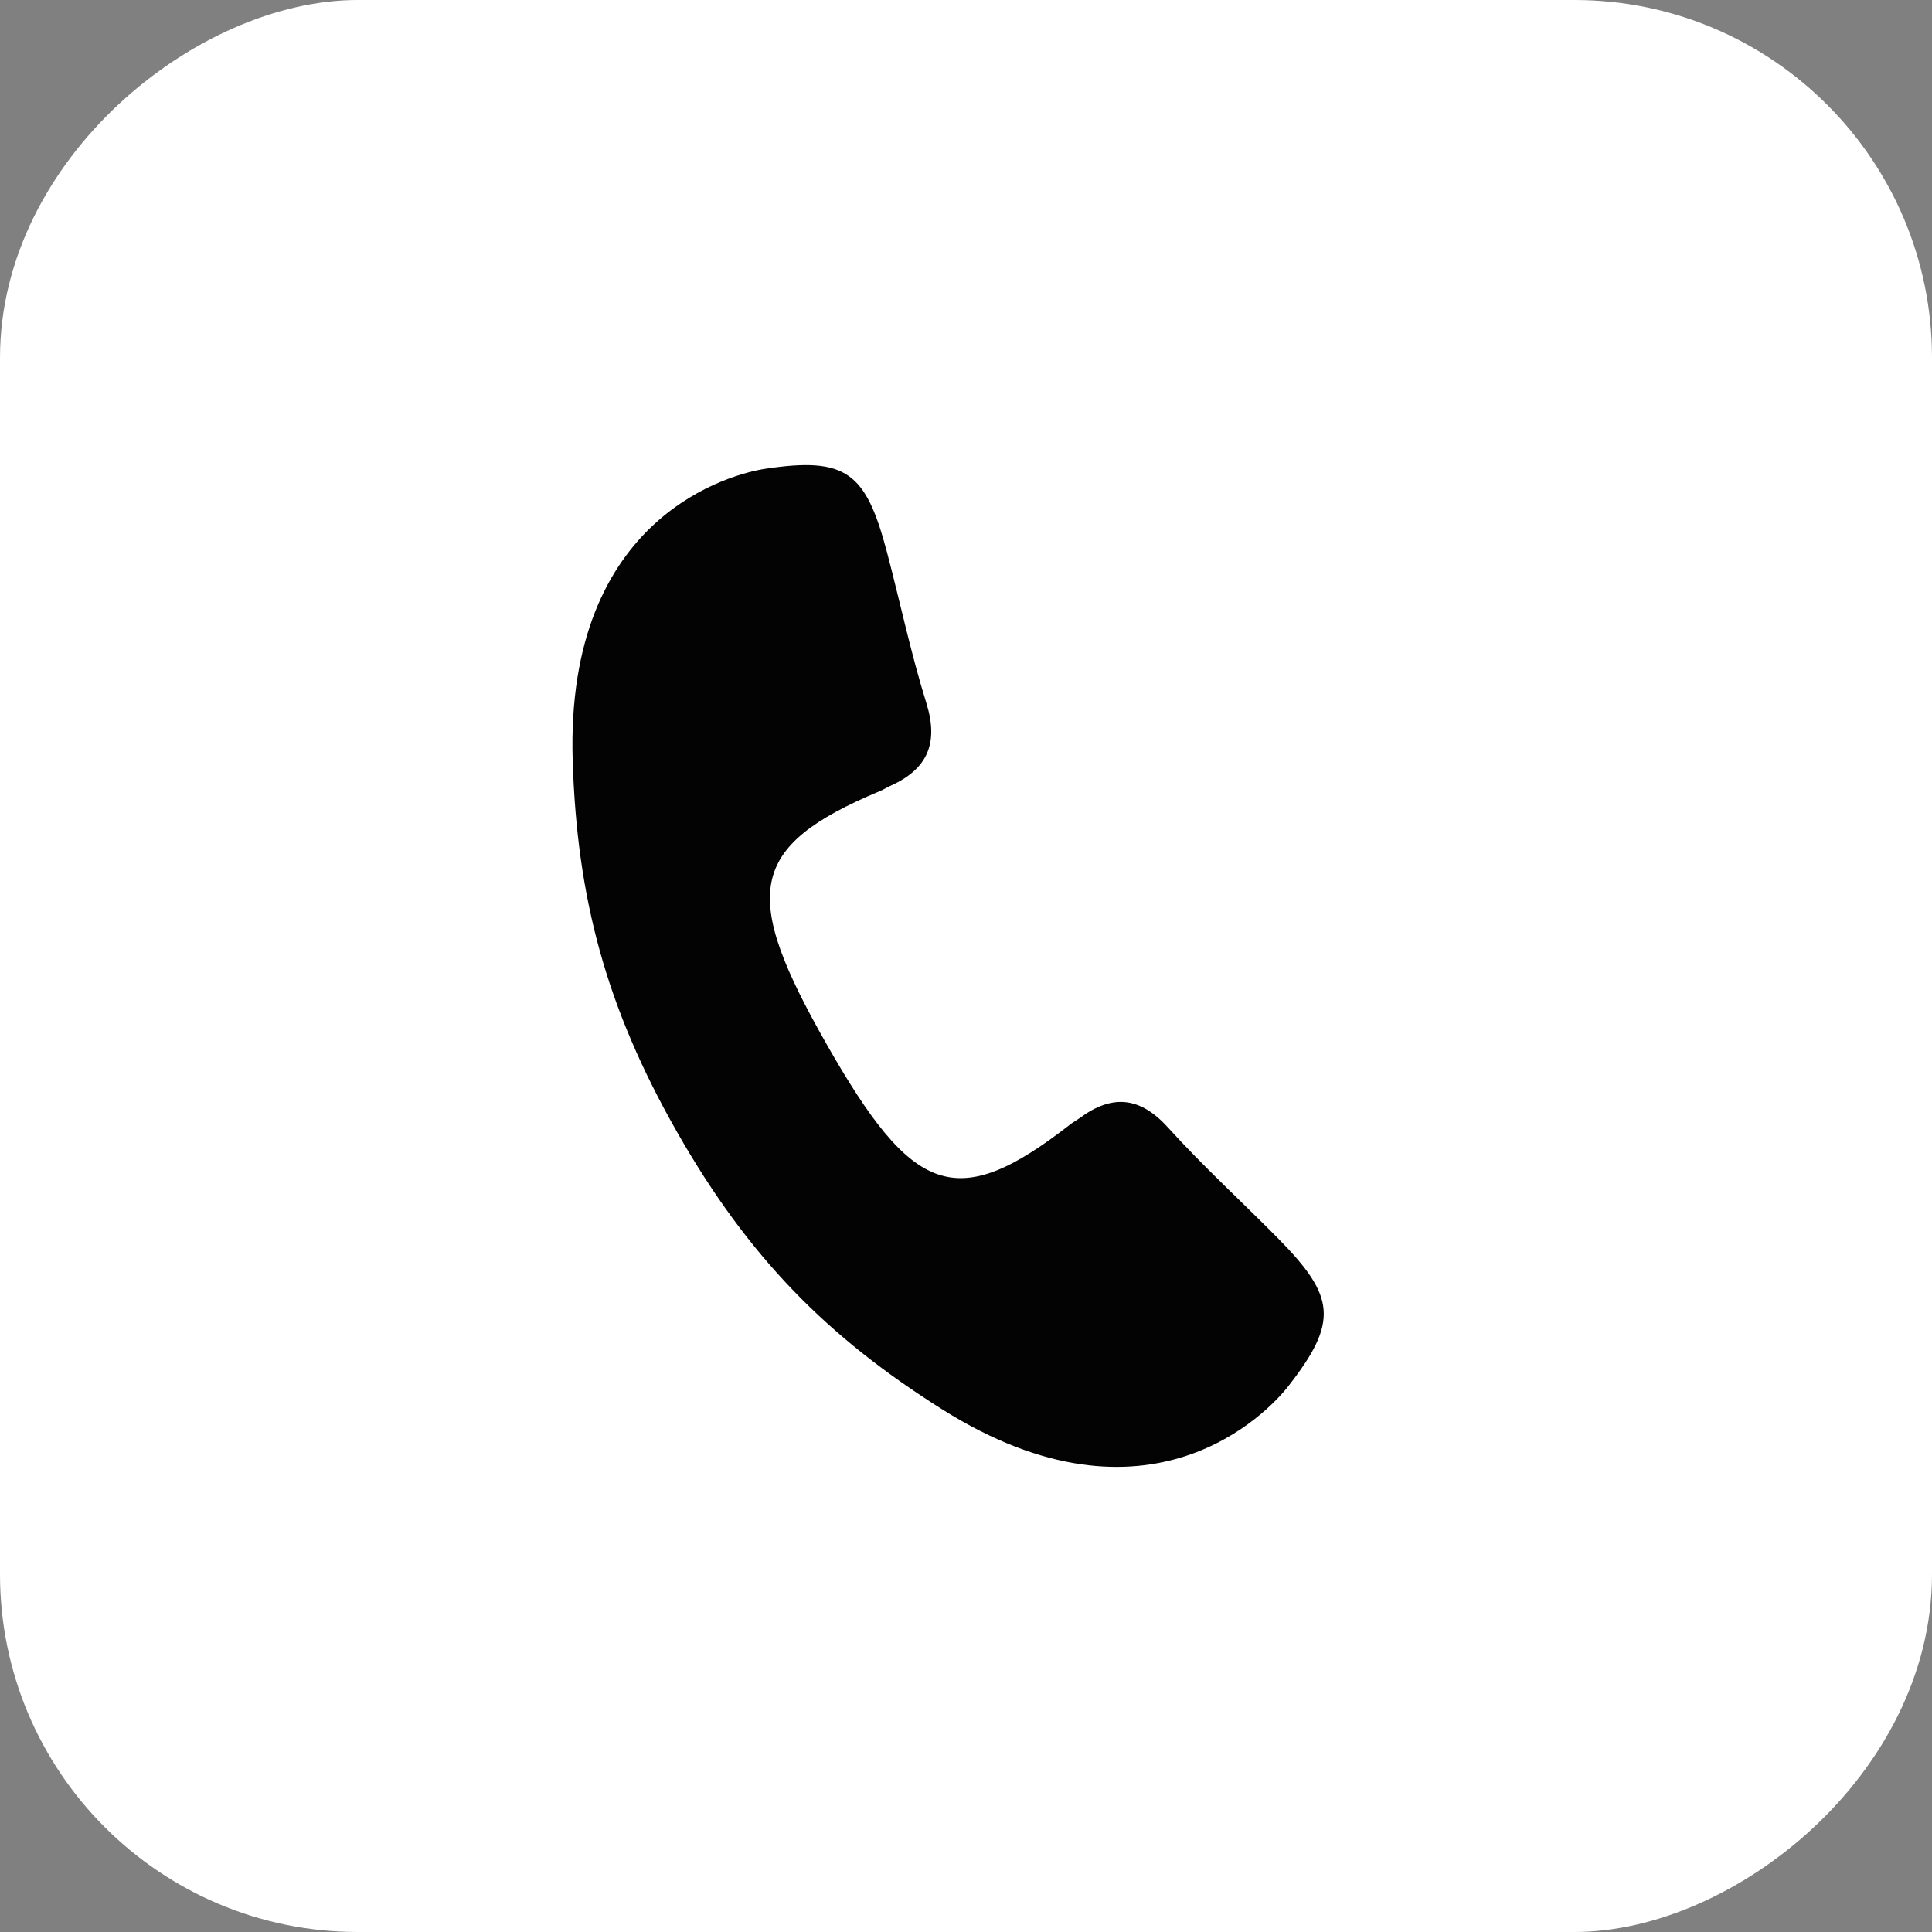
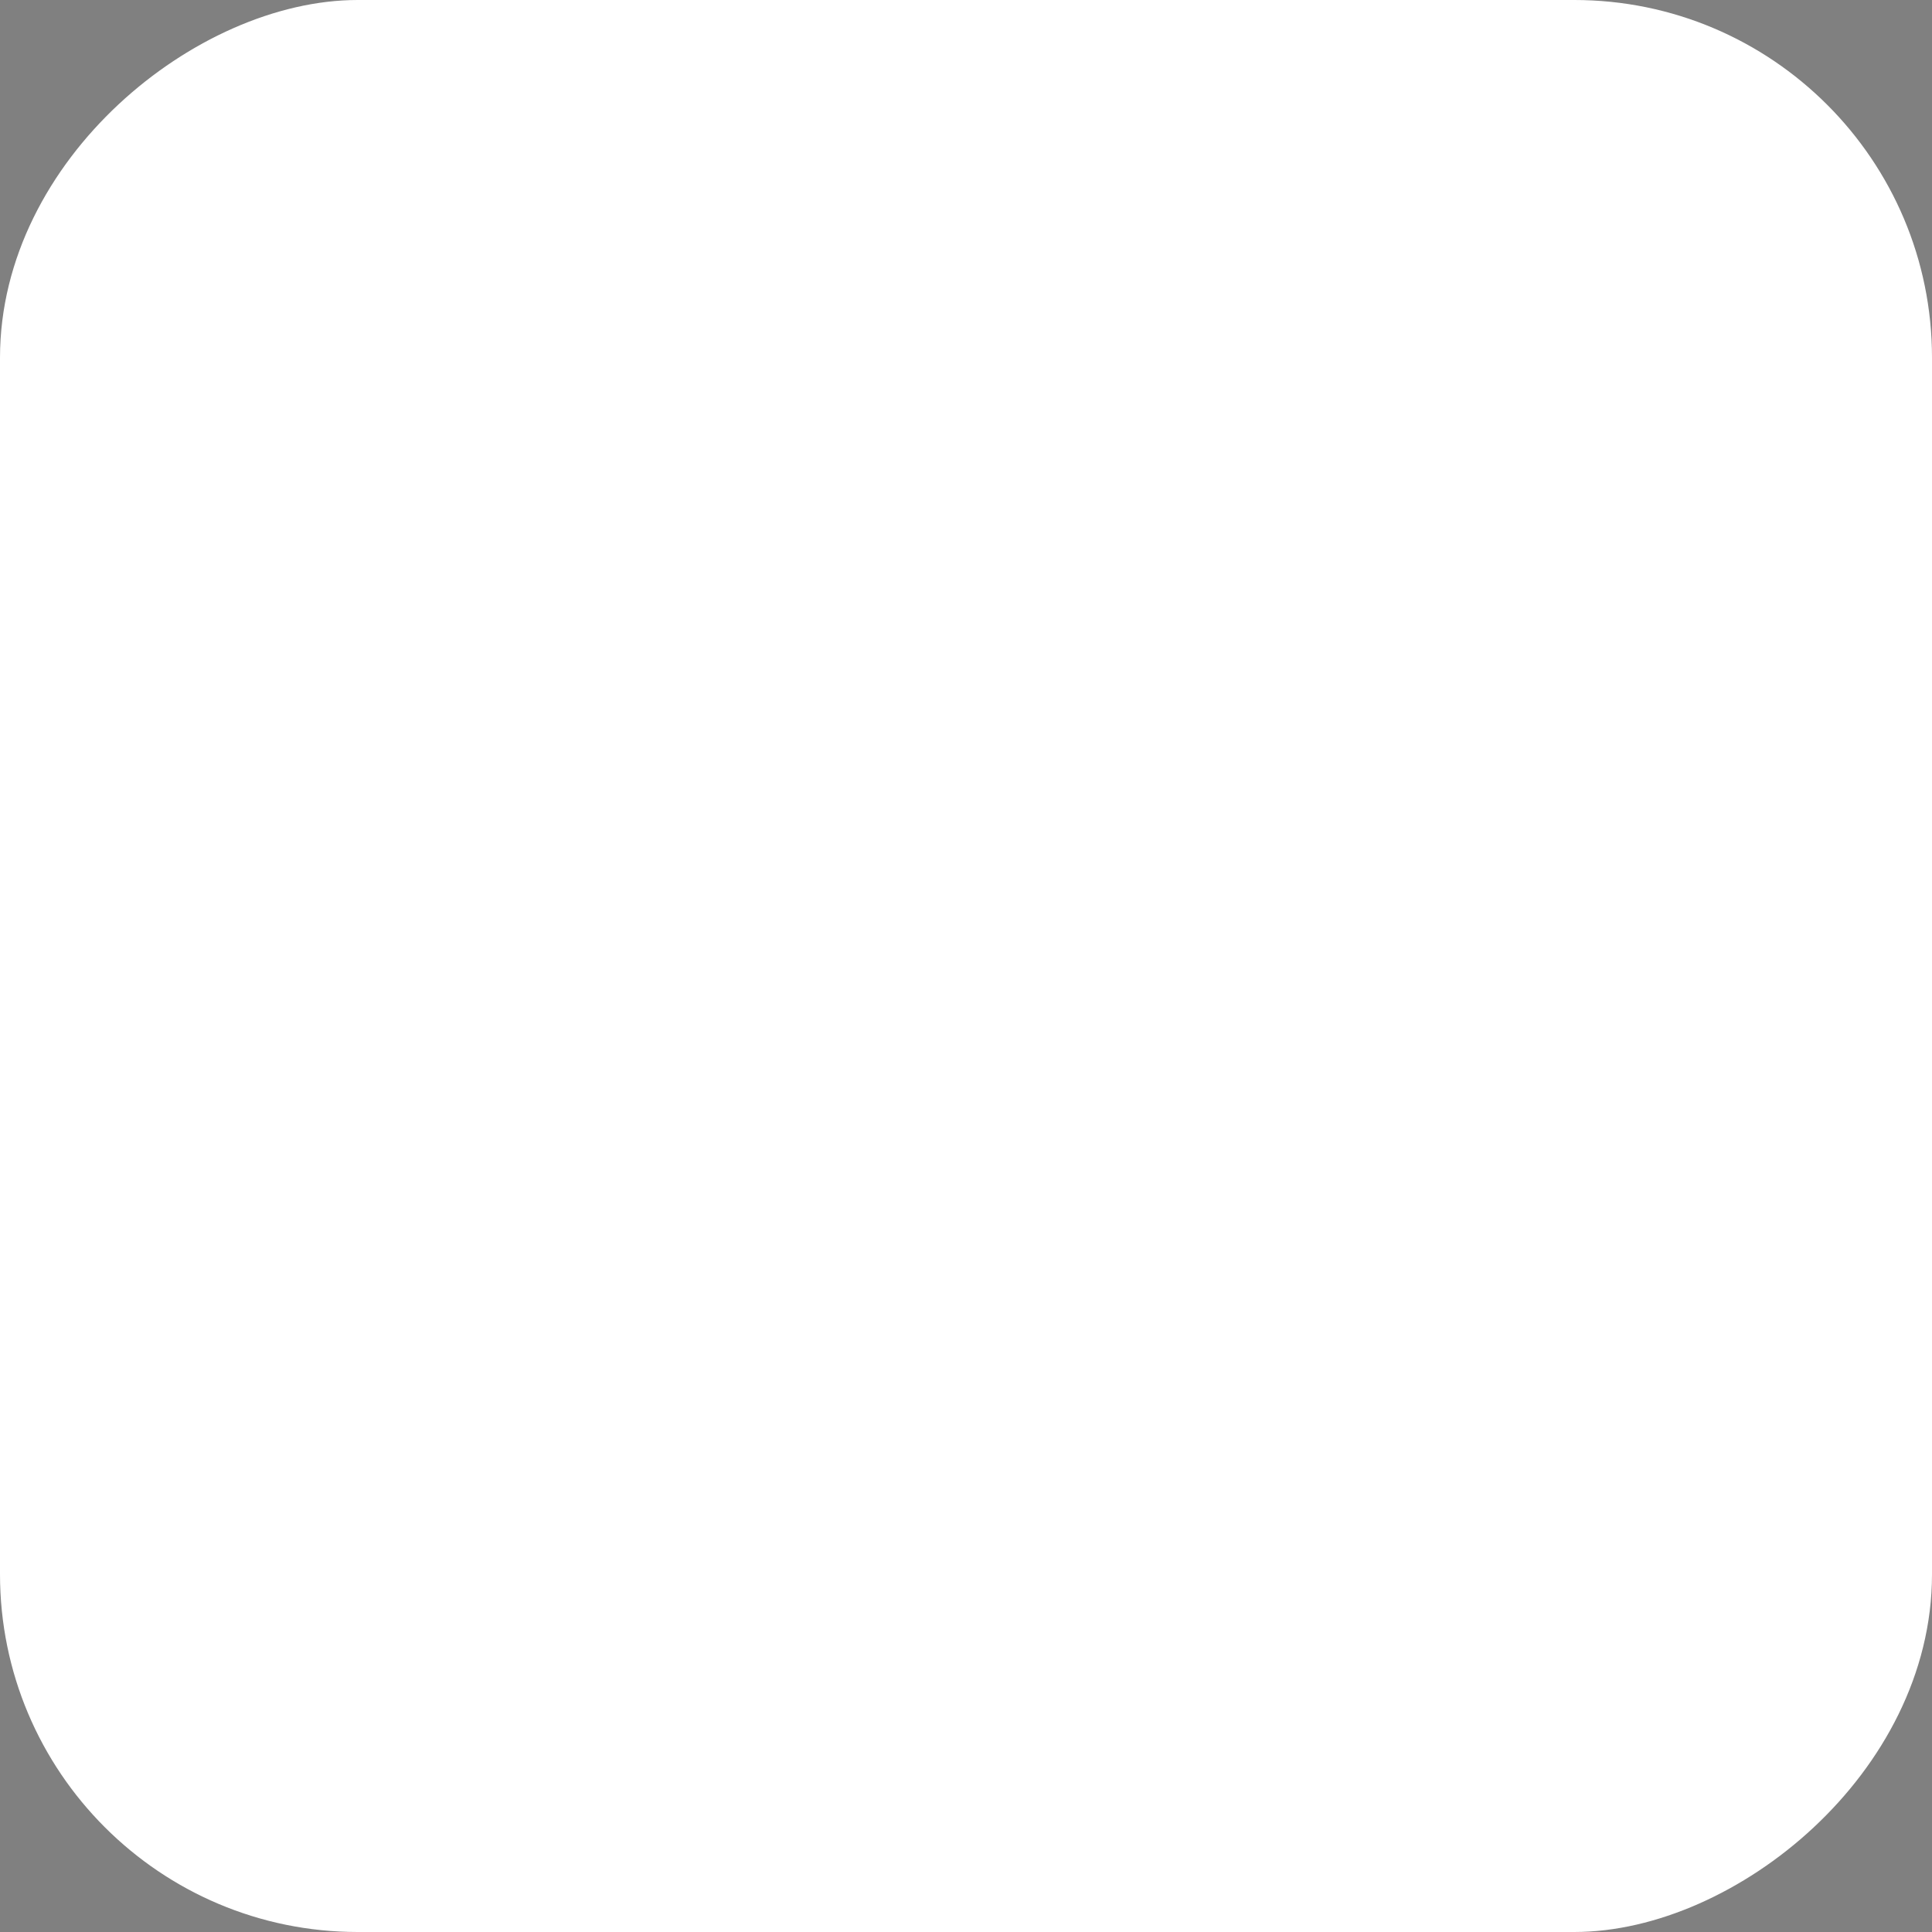
<svg xmlns="http://www.w3.org/2000/svg" width="54" height="54" viewBox="0 0 54 54" fill="none">
  <rect x="0" y="0" width="54" height="54" fill="#808080" stroke="none" />
  <rect x="0.5" y="53.5" width="53" height="53" rx="9.5" transform="rotate(-90 0.5 53.5)" fill="white" stroke="white" />
-   <path d="M36.005 38.75C37.429 36.928 37.318 36.229 35.712 34.602C34.695 33.574 33.624 32.595 32.655 31.524C31.868 30.65 31.091 30.579 30.184 31.245C30.093 31.312 29.995 31.363 29.908 31.432C26.718 33.917 25.505 33.399 23.11 29.196C20.715 24.991 20.878 23.668 24.596 22.11C24.7 22.067 24.792 22.006 24.895 21.961C25.918 21.498 26.243 20.782 25.893 19.653C25.46 18.266 25.161 16.838 24.791 15.432C24.203 13.207 23.661 12.761 21.392 13.102C20.518 13.233 15.789 14.371 16.007 21.264C16.127 25.083 16.93 28.141 18.925 31.643C20.921 35.147 23.133 37.377 26.336 39.393C32.118 43.032 35.456 39.451 36.005 38.75Z" fill="#030303" />
</svg>